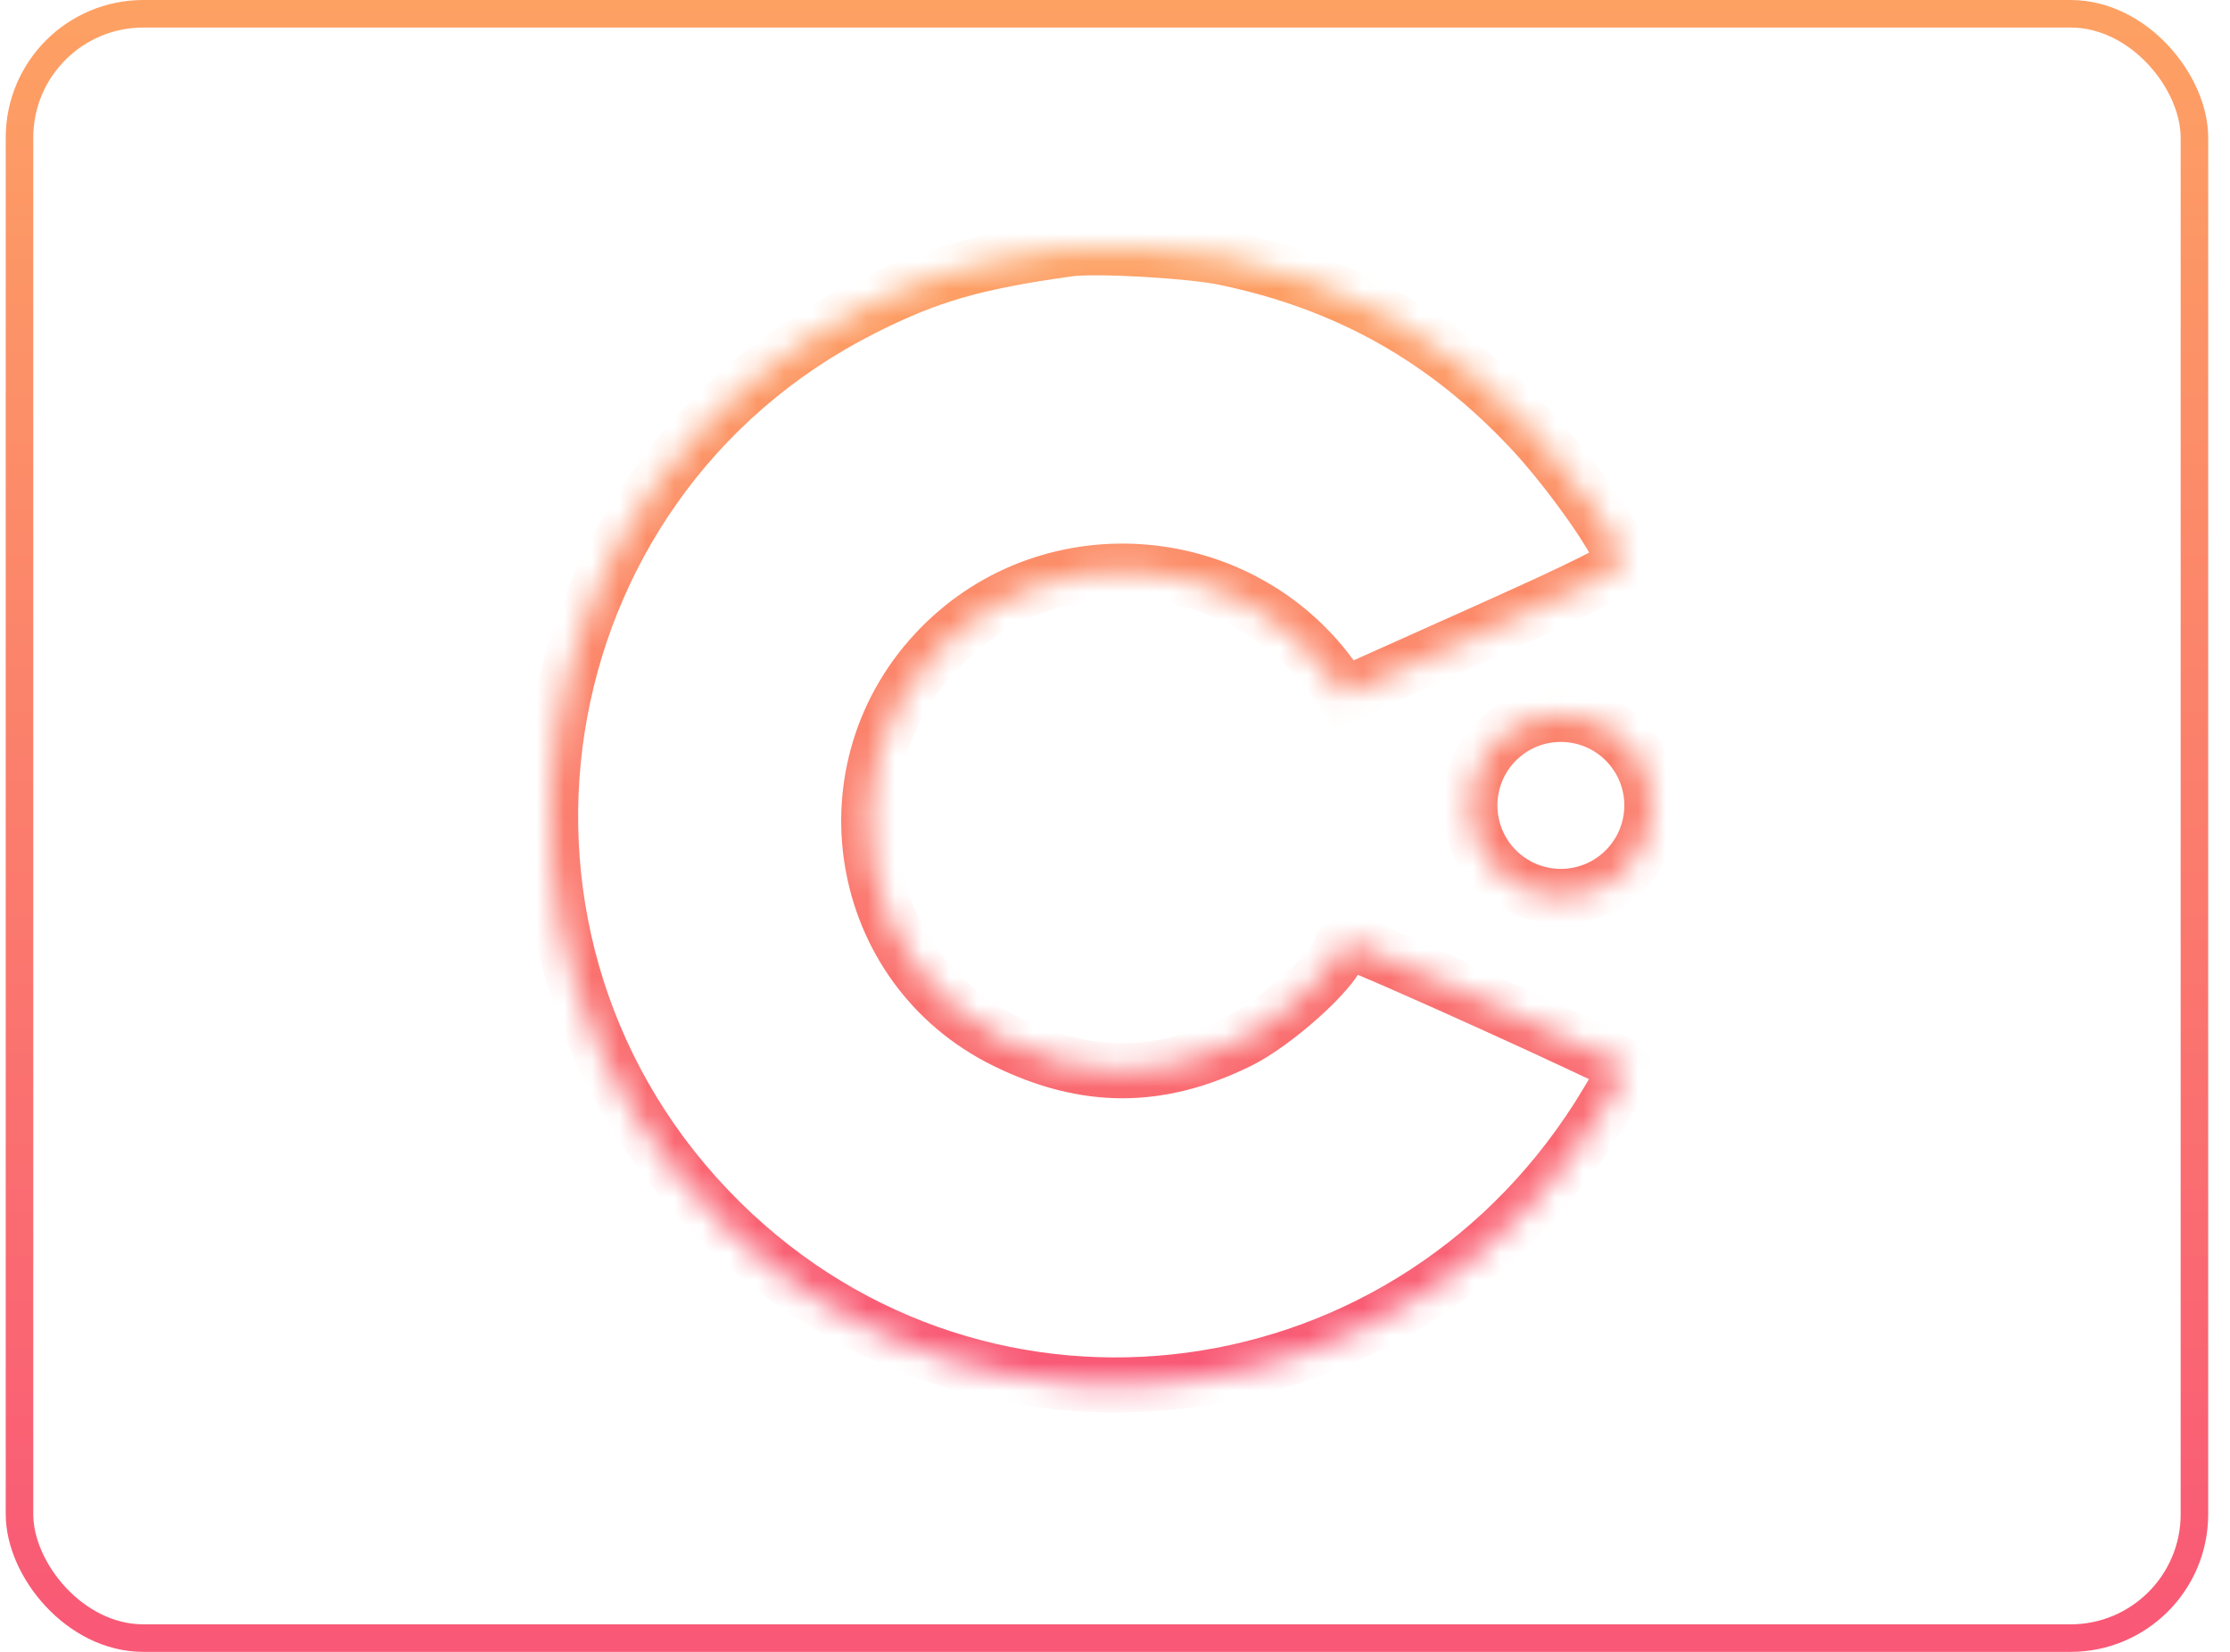
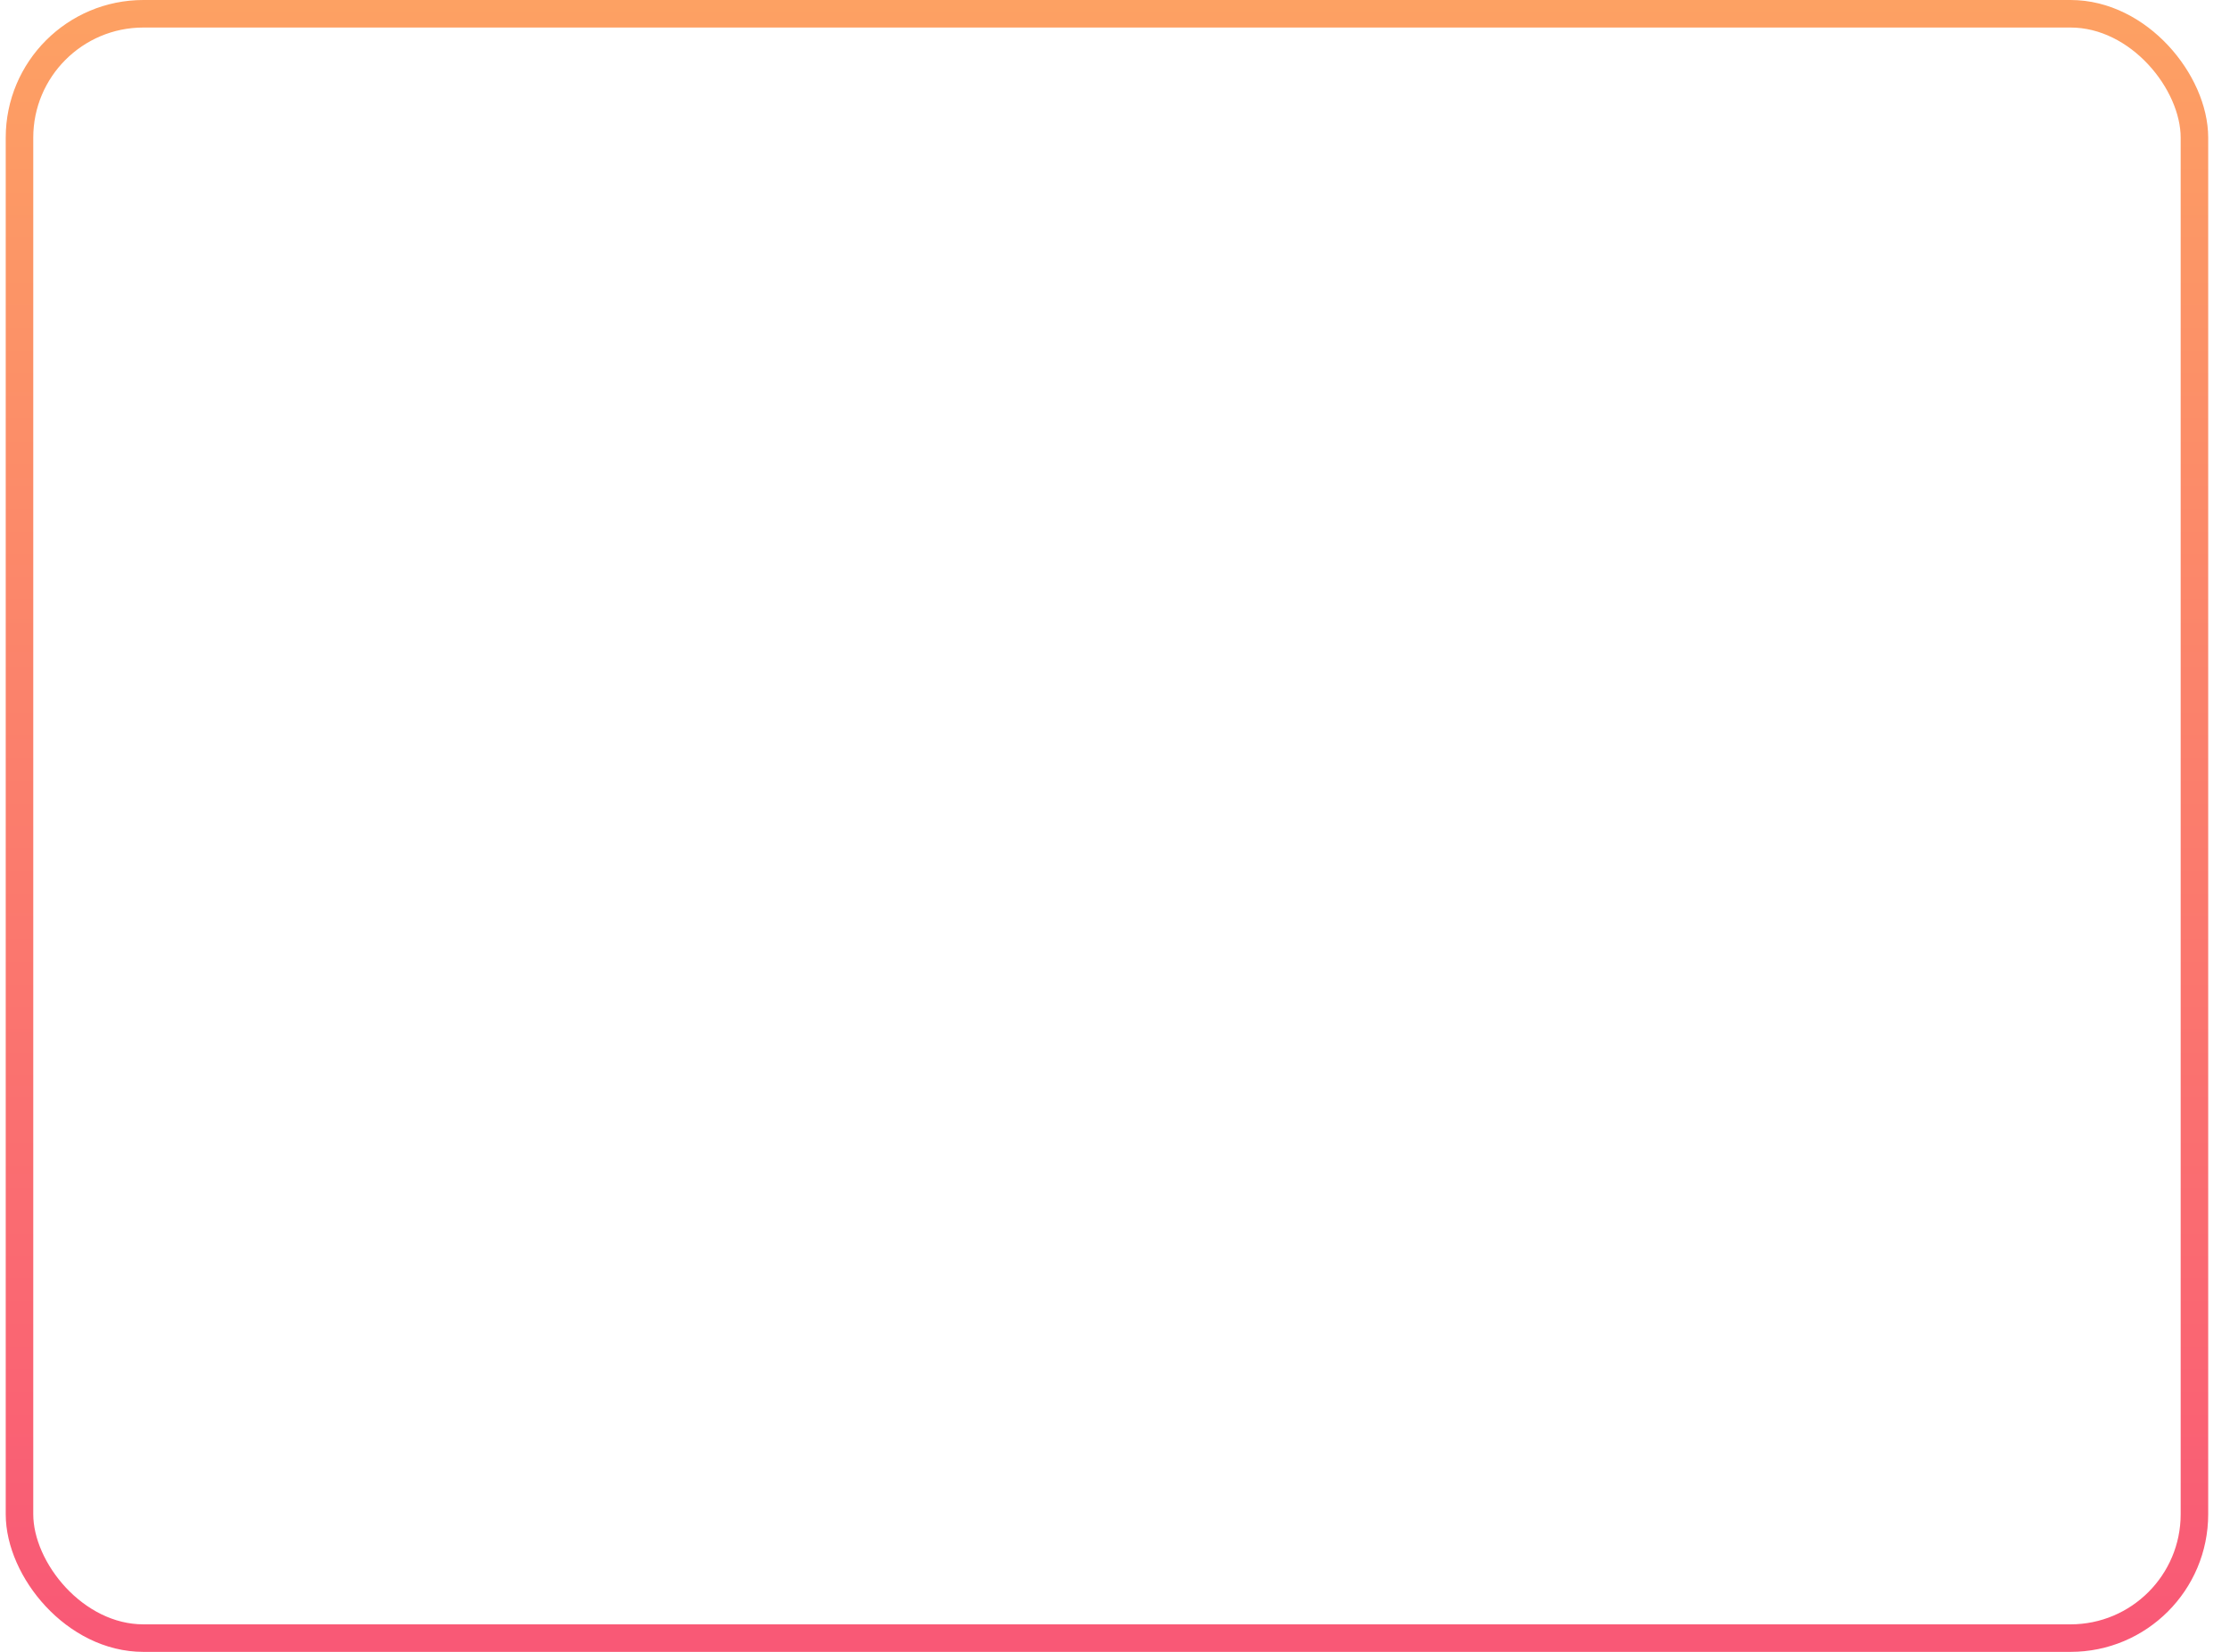
<svg xmlns="http://www.w3.org/2000/svg" width="81" height="60" viewBox="0 0 81 60" fill="none">
  <rect x="0.708" y="0.5" width="79" height="59" rx="4.5" stroke="url(#paint0_linear_9169_1217)" />
  <mask id="path-2-inside-1_9169_1217" fill="white">
    <path d="M38.816 9.045C39.798 8.908 43.236 9.102 44.494 9.365C48.935 10.293 52.486 12.286 55.596 15.595C57.041 17.132 58.91 19.803 58.962 20.406C58.979 20.614 57.699 21.261 53.904 22.96L48.824 25.235L48.494 24.761C45.16 19.968 38.226 19.36 34.155 23.504C29.854 27.882 31.056 35.132 36.528 37.819C39.438 39.248 42.094 39.25 44.99 37.824C46.31 37.175 48.407 35.297 48.644 34.552C48.734 34.265 48.854 34.195 49.138 34.267C49.742 34.418 59.07 38.65 59.07 38.773C59.07 38.834 58.754 39.413 58.367 40.06C51.4 51.703 35.745 53.808 26.19 44.388C16.101 34.439 18.715 17.58 31.335 11.209C33.725 10.002 35.378 9.524 38.816 9.045ZM56.694 25.949C58.52 25.949 60 27.429 60 29.254C60 31.079 58.52 32.56 56.694 32.56C54.869 32.559 53.39 31.079 53.39 29.254C53.39 27.429 54.869 25.949 56.694 25.949Z" />
  </mask>
-   <path d="M38.816 9.045L38.679 8.054L38.678 8.054L38.816 9.045ZM44.494 9.365L44.699 8.386L44.699 8.386L44.494 9.365ZM55.596 15.595L54.867 16.28L54.867 16.28L55.596 15.595ZM58.962 20.406L59.959 20.323L59.958 20.32L58.962 20.406ZM53.904 22.96L53.496 22.047L53.495 22.047L53.904 22.96ZM48.824 25.235L48.003 25.806L48.477 26.487L49.233 26.148L48.824 25.235ZM48.494 24.761L49.315 24.19L49.315 24.19L48.494 24.761ZM34.155 23.504L33.442 22.803L33.442 22.803L34.155 23.504ZM36.528 37.819L36.087 38.717L36.088 38.717L36.528 37.819ZM44.99 37.824L44.549 36.927L44.549 36.927L44.99 37.824ZM48.644 34.552L49.596 34.855L49.597 34.854L48.644 34.552ZM49.138 34.267L49.381 33.297L49.381 33.297L49.138 34.267ZM59.07 38.773L60.07 38.777V38.773H59.07ZM58.367 40.06L57.509 39.546L57.509 39.546L58.367 40.06ZM26.19 44.388L25.488 45.1L25.488 45.1L26.19 44.388ZM31.335 11.209L31.786 12.102L31.786 12.102L31.335 11.209ZM56.694 25.949L56.694 24.949L56.694 24.949L56.694 25.949ZM60 29.254L61 29.254L61 29.254L60 29.254ZM56.694 32.56L56.694 33.56H56.694V32.56ZM53.39 29.254L52.39 29.254V29.254H53.39ZM38.816 9.045L38.954 10.035C39.333 9.983 40.342 9.989 41.495 10.054C42.63 10.118 43.74 10.229 44.29 10.344L44.494 9.365L44.699 8.386C43.99 8.238 42.752 8.121 41.608 8.057C40.482 7.993 39.281 7.971 38.679 8.054L38.816 9.045ZM44.494 9.365L44.289 10.344C48.529 11.23 51.897 13.12 54.867 16.28L55.596 15.595L56.324 14.91C53.074 11.452 49.34 9.357 44.699 8.386L44.494 9.365ZM55.596 15.595L54.867 16.28C55.548 17.005 56.347 18.017 56.982 18.924C57.299 19.377 57.564 19.788 57.749 20.112C57.842 20.275 57.907 20.402 57.946 20.493C57.998 20.61 57.974 20.591 57.966 20.492L58.962 20.406L59.958 20.32C59.937 20.071 59.843 19.837 59.777 19.686C59.699 19.509 59.598 19.317 59.486 19.12C59.26 18.726 58.958 18.26 58.621 17.778C57.947 16.814 57.088 15.722 56.324 14.91L55.596 15.595ZM58.962 20.406L57.965 20.489C57.944 20.234 58.03 20.046 58.079 19.959C58.13 19.869 58.181 19.816 58.197 19.8C58.228 19.769 58.231 19.774 58.163 19.819C58.036 19.902 57.801 20.035 57.412 20.231C56.643 20.619 55.394 21.197 53.496 22.047L53.904 22.96L54.313 23.873C56.209 23.023 57.498 22.428 58.313 22.017C58.716 21.813 59.035 21.639 59.262 21.489C59.371 21.418 59.501 21.325 59.613 21.212C59.67 21.155 59.751 21.065 59.82 20.942C59.888 20.822 59.982 20.604 59.959 20.323L58.962 20.406ZM53.904 22.96L53.495 22.047L48.415 24.323L48.824 25.235L49.233 26.148L54.313 23.873L53.904 22.96ZM48.824 25.235L49.645 24.664L49.315 24.19L48.494 24.761L47.673 25.332L48.003 25.806L48.824 25.235ZM48.494 24.761L49.315 24.19C45.627 18.887 37.956 18.208 33.442 22.803L34.155 23.504L34.869 24.205C38.496 20.512 44.693 21.048 47.673 25.332L48.494 24.761ZM34.155 23.504L33.442 22.803C28.671 27.66 29.994 35.724 36.087 38.717L36.528 37.819L36.969 36.922C32.118 34.54 31.038 28.104 34.869 24.205L34.155 23.504ZM36.528 37.819L36.088 38.717C39.274 40.282 42.256 40.285 45.432 38.721L44.99 37.824L44.549 36.927C41.932 38.215 39.602 38.214 36.969 36.922L36.528 37.819ZM44.99 37.824L45.432 38.721C46.208 38.34 47.14 37.641 47.89 36.968C48.272 36.627 48.63 36.271 48.916 35.938C49.172 35.642 49.47 35.252 49.596 34.855L48.644 34.552L47.691 34.249C47.698 34.224 47.646 34.348 47.401 34.633C47.186 34.883 46.893 35.177 46.556 35.479C45.869 36.094 45.093 36.659 44.549 36.927L44.99 37.824ZM48.644 34.552L49.597 34.854C49.606 34.824 49.601 34.852 49.569 34.904C49.532 34.963 49.454 35.062 49.319 35.141C49.043 35.3 48.812 35.216 48.895 35.237L49.138 34.267L49.381 33.297C49.18 33.246 48.747 33.161 48.318 33.409C47.899 33.651 47.751 34.059 47.69 34.25L48.644 34.552ZM49.138 34.267L48.894 35.237C48.879 35.233 49.005 35.277 49.353 35.422C49.658 35.549 50.066 35.724 50.544 35.934C51.498 36.351 52.716 36.896 53.918 37.441C55.119 37.986 56.299 38.529 57.177 38.943C57.617 39.15 57.976 39.322 58.222 39.445C58.347 39.507 58.433 39.551 58.483 39.579C58.51 39.594 58.51 39.595 58.495 39.585C58.491 39.583 58.454 39.559 58.408 39.519C58.388 39.501 58.335 39.454 58.279 39.382C58.253 39.349 58.07 39.123 58.07 38.773H59.07H60.07C60.07 38.42 59.887 38.192 59.858 38.156C59.8 38.081 59.744 38.03 59.719 38.008C59.664 37.961 59.614 37.928 59.593 37.913C59.542 37.88 59.489 37.85 59.448 37.828C59.361 37.78 59.246 37.72 59.114 37.655C58.848 37.522 58.473 37.342 58.029 37.133C57.14 36.714 55.95 36.167 54.744 35.62C53.538 35.072 52.311 34.524 51.346 34.101C50.864 33.89 50.444 33.709 50.123 33.576C49.845 33.46 49.548 33.339 49.381 33.297L49.138 34.267ZM59.07 38.773L58.07 38.768C58.071 38.675 58.084 38.604 58.091 38.573C58.099 38.537 58.107 38.508 58.112 38.493C58.121 38.462 58.13 38.442 58.13 38.44C58.133 38.434 58.13 38.441 58.116 38.47C58.09 38.523 58.047 38.606 57.986 38.718C57.866 38.937 57.697 39.231 57.509 39.546L58.367 40.06L59.225 40.573C59.424 40.241 59.606 39.923 59.741 39.676C59.808 39.554 59.868 39.441 59.913 39.348C59.935 39.303 59.96 39.251 59.981 39.198C59.992 39.173 60.007 39.133 60.022 39.087C60.027 39.068 60.07 38.941 60.07 38.777L59.07 38.773ZM58.367 40.06L57.509 39.546C50.867 50.646 35.975 52.63 26.892 43.676L26.19 44.388L25.488 45.1C35.516 54.986 51.933 52.759 59.225 40.573L58.367 40.06ZM26.19 44.388L26.892 43.676C17.287 34.205 19.779 18.163 31.786 12.102L31.335 11.209L30.884 10.316C17.651 16.997 14.914 34.674 25.488 45.1L26.19 44.388ZM31.335 11.209L31.786 12.102C34.053 10.957 35.595 10.503 38.954 10.035L38.816 9.045L38.678 8.054C35.162 8.544 33.397 9.048 30.884 10.316L31.335 11.209ZM56.694 25.949V26.949C57.968 26.949 59 27.981 59 29.254L60 29.254L61 29.254C61 26.876 59.072 24.949 56.694 24.949V25.949ZM60 29.254H59C59 30.527 57.967 31.56 56.694 31.56V32.56V33.56C59.072 33.56 61 31.631 61 29.254H60ZM56.694 32.56L56.694 31.56C55.422 31.559 54.39 30.527 54.39 29.254H53.39H52.39C52.39 31.631 54.317 33.559 56.694 33.56L56.694 32.56ZM53.39 29.254L54.39 29.254C54.39 27.981 55.422 26.949 56.694 26.949L56.694 25.949L56.694 24.949C54.317 24.95 52.39 26.877 52.39 29.254L53.39 29.254Z" fill="url(#paint1_linear_9169_1217)" mask="url(#path-2-inside-1_9169_1217)" />
  <defs>
    <linearGradient id="paint0_linear_9169_1217" x1="40.208" y1="0" x2="40.208" y2="60" gradientUnits="userSpaceOnUse">
      <stop stop-color="#FDA163" />
      <stop offset="1" stop-color="#F95876" />
    </linearGradient>
    <linearGradient id="paint1_linear_9169_1217" x1="40" y1="9" x2="40" y2="50.306" gradientUnits="userSpaceOnUse">
      <stop stop-color="#FDA163" />
      <stop offset="1" stop-color="#F95876" />
    </linearGradient>
  </defs>
</svg>